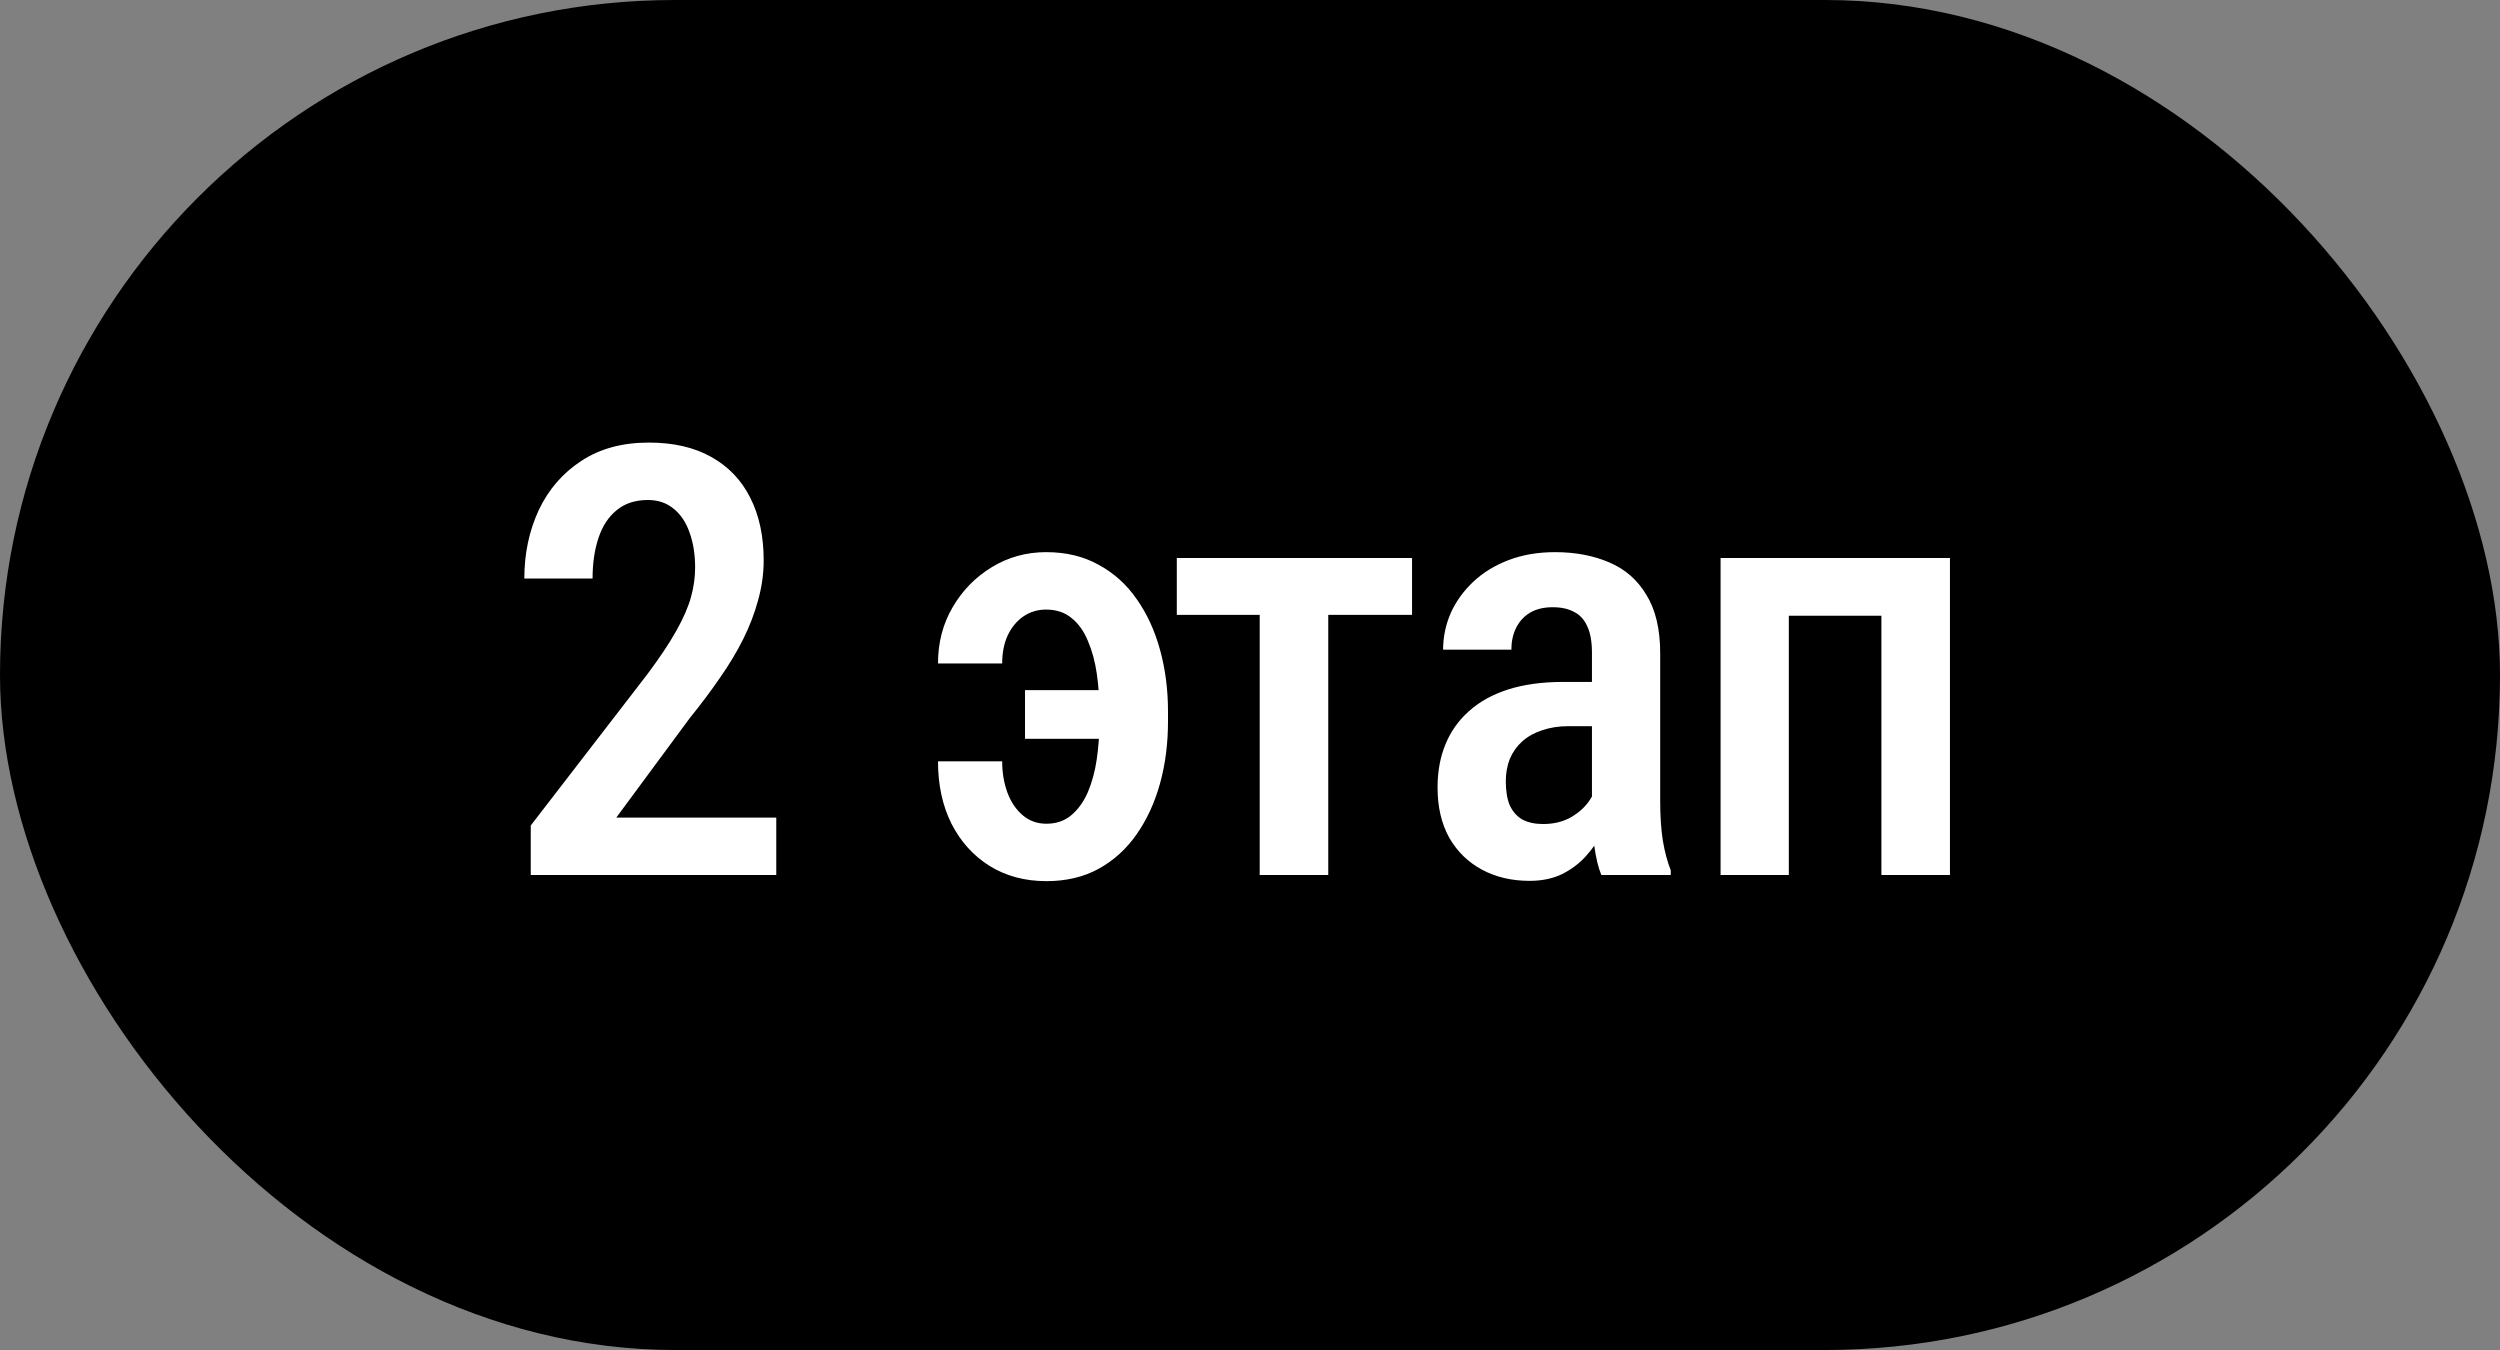
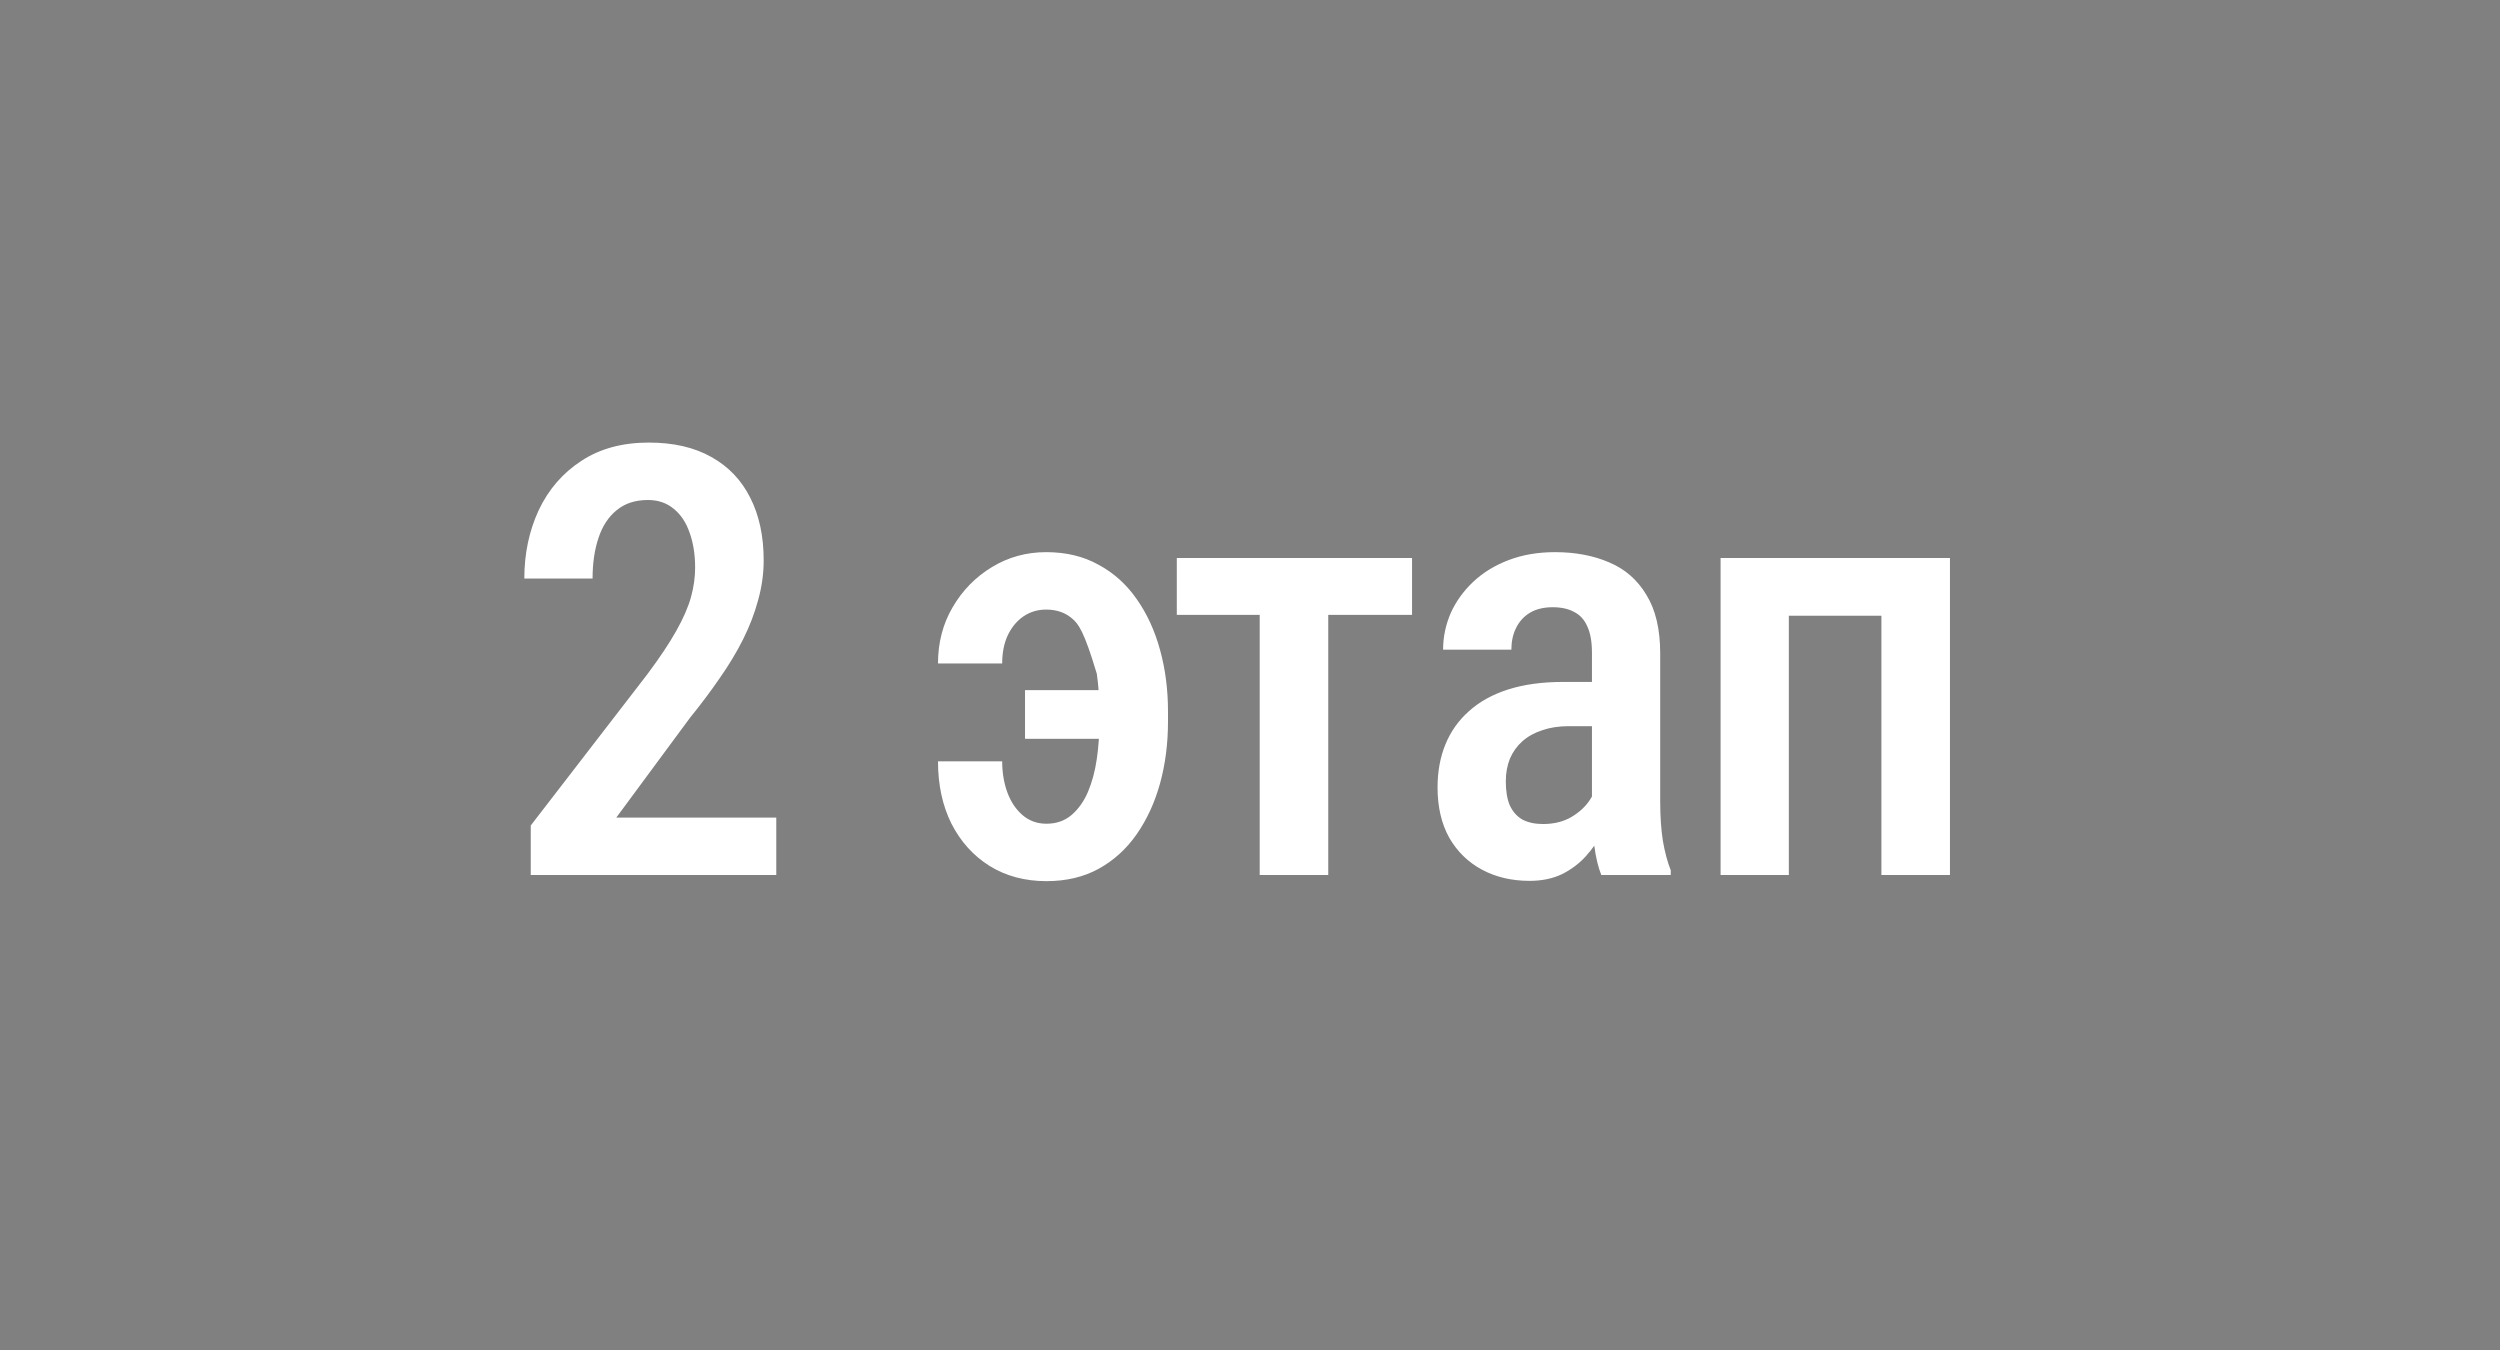
<svg xmlns="http://www.w3.org/2000/svg" width="100" height="54" viewBox="0 0 100 54" fill="none">
  <rect x="0" y="0" width="100" height="54" fill="#808080" stroke="none" />
-   <rect width="100" height="54" rx="27" fill="#2C3137" style="fill:#2C3137;fill:color(display-p3 0.172 0.192 0.216);fill-opacity:1;" />
-   <path d="M31.051 32.703V35H21.23V33.02L25.883 26.984C26.391 26.305 26.781 25.719 27.055 25.227C27.336 24.727 27.531 24.277 27.641 23.879C27.75 23.48 27.805 23.09 27.805 22.707C27.805 22.176 27.73 21.707 27.582 21.301C27.441 20.895 27.23 20.578 26.949 20.352C26.668 20.117 26.324 20 25.918 20C25.41 20 24.992 20.137 24.664 20.41C24.336 20.676 24.094 21.047 23.938 21.523C23.781 21.992 23.703 22.531 23.703 23.141H20.973C20.973 22.148 21.164 21.238 21.547 20.41C21.938 19.582 22.504 18.926 23.246 18.441C23.988 17.949 24.891 17.703 25.953 17.703C26.938 17.703 27.77 17.895 28.449 18.277C29.137 18.66 29.656 19.203 30.008 19.906C30.367 20.609 30.547 21.445 30.547 22.414C30.547 22.945 30.473 23.477 30.324 24.008C30.184 24.531 29.984 25.051 29.727 25.566C29.469 26.082 29.156 26.602 28.789 27.125C28.43 27.648 28.031 28.18 27.594 28.719L24.652 32.703H31.051ZM41.845 24.383C41.509 24.383 41.208 24.473 40.942 24.652C40.677 24.832 40.466 25.086 40.309 25.414C40.161 25.734 40.087 26.109 40.087 26.539H37.52C37.52 25.703 37.716 24.953 38.106 24.289C38.497 23.617 39.02 23.082 39.677 22.684C40.333 22.285 41.056 22.086 41.845 22.086C42.642 22.086 43.341 22.254 43.942 22.59C44.552 22.918 45.059 23.375 45.466 23.961C45.88 24.547 46.192 25.227 46.403 26C46.614 26.766 46.72 27.586 46.72 28.461V28.859C46.72 29.742 46.614 30.566 46.403 31.332C46.192 32.098 45.88 32.777 45.466 33.371C45.059 33.957 44.552 34.418 43.942 34.754C43.341 35.082 42.645 35.246 41.856 35.246C40.997 35.246 40.239 35.043 39.583 34.637C38.934 34.23 38.427 33.668 38.059 32.949C37.7 32.23 37.52 31.398 37.52 30.453H40.087C40.087 30.906 40.157 31.324 40.298 31.707C40.438 32.082 40.642 32.383 40.907 32.609C41.173 32.836 41.489 32.949 41.856 32.949C42.255 32.949 42.591 32.832 42.864 32.598C43.138 32.363 43.356 32.055 43.52 31.672C43.684 31.281 43.802 30.844 43.872 30.359C43.942 29.875 43.977 29.375 43.977 28.859V28.461C43.977 27.938 43.942 27.434 43.872 26.949C43.802 26.465 43.684 26.031 43.52 25.648C43.364 25.258 43.145 24.949 42.864 24.723C42.591 24.496 42.251 24.383 41.845 24.383ZM45.044 27.605V29.551H41.001V27.605H45.044ZM53.13 22.32V35H50.388V22.32H53.13ZM56.482 22.32V24.594H47.072V22.32H56.482ZM63.678 32.422V26.105C63.678 25.668 63.615 25.316 63.49 25.051C63.373 24.785 63.197 24.594 62.963 24.477C62.736 24.352 62.451 24.289 62.107 24.289C61.748 24.289 61.443 24.363 61.193 24.512C60.951 24.66 60.767 24.863 60.642 25.121C60.517 25.371 60.455 25.66 60.455 25.988H57.724C57.724 25.48 57.826 24.992 58.029 24.523C58.24 24.055 58.541 23.637 58.932 23.27C59.322 22.902 59.795 22.613 60.349 22.402C60.904 22.191 61.521 22.086 62.201 22.086C63.014 22.086 63.736 22.223 64.369 22.496C65.002 22.762 65.498 23.195 65.857 23.797C66.225 24.391 66.408 25.172 66.408 26.141V32.059C66.408 32.645 66.443 33.168 66.514 33.629C66.592 34.082 66.697 34.477 66.83 34.812V35H64.053C63.928 34.695 63.834 34.305 63.771 33.828C63.709 33.352 63.678 32.883 63.678 32.422ZM64.041 27.277L64.053 29.047H62.74C62.349 29.047 61.998 29.102 61.685 29.211C61.373 29.312 61.107 29.461 60.889 29.656C60.678 29.844 60.514 30.074 60.396 30.348C60.287 30.621 60.232 30.922 60.232 31.25C60.232 31.648 60.287 31.973 60.396 32.223C60.514 32.473 60.682 32.66 60.9 32.785C61.127 32.902 61.4 32.961 61.721 32.961C62.158 32.961 62.537 32.867 62.857 32.68C63.185 32.484 63.435 32.25 63.607 31.977C63.787 31.703 63.857 31.453 63.818 31.227L64.439 32.363C64.377 32.66 64.26 32.973 64.088 33.301C63.924 33.629 63.709 33.941 63.443 34.238C63.178 34.535 62.857 34.777 62.482 34.965C62.107 35.145 61.674 35.234 61.182 35.234C60.471 35.234 59.838 35.086 59.283 34.789C58.728 34.492 58.291 34.066 57.971 33.512C57.658 32.949 57.502 32.277 57.502 31.496C57.502 30.863 57.607 30.289 57.818 29.773C58.029 29.258 58.342 28.816 58.756 28.449C59.17 28.074 59.689 27.785 60.314 27.582C60.947 27.379 61.685 27.277 62.529 27.277H64.041ZM75.819 22.32V24.629H70.944V22.32H75.819ZM71.553 22.32V35H68.823V22.32H71.553ZM77.998 22.32V35H75.256V22.32H77.998Z" fill="white" style="fill:white;fill-opacity:1;" />
+   <path d="M31.051 32.703V35H21.23V33.02L25.883 26.984C26.391 26.305 26.781 25.719 27.055 25.227C27.336 24.727 27.531 24.277 27.641 23.879C27.75 23.48 27.805 23.09 27.805 22.707C27.805 22.176 27.73 21.707 27.582 21.301C27.441 20.895 27.23 20.578 26.949 20.352C26.668 20.117 26.324 20 25.918 20C25.41 20 24.992 20.137 24.664 20.41C24.336 20.676 24.094 21.047 23.938 21.523C23.781 21.992 23.703 22.531 23.703 23.141H20.973C20.973 22.148 21.164 21.238 21.547 20.41C21.938 19.582 22.504 18.926 23.246 18.441C23.988 17.949 24.891 17.703 25.953 17.703C26.938 17.703 27.77 17.895 28.449 18.277C29.137 18.66 29.656 19.203 30.008 19.906C30.367 20.609 30.547 21.445 30.547 22.414C30.547 22.945 30.473 23.477 30.324 24.008C30.184 24.531 29.984 25.051 29.727 25.566C29.469 26.082 29.156 26.602 28.789 27.125C28.43 27.648 28.031 28.18 27.594 28.719L24.652 32.703H31.051ZM41.845 24.383C41.509 24.383 41.208 24.473 40.942 24.652C40.677 24.832 40.466 25.086 40.309 25.414C40.161 25.734 40.087 26.109 40.087 26.539H37.52C37.52 25.703 37.716 24.953 38.106 24.289C38.497 23.617 39.02 23.082 39.677 22.684C40.333 22.285 41.056 22.086 41.845 22.086C42.642 22.086 43.341 22.254 43.942 22.59C44.552 22.918 45.059 23.375 45.466 23.961C45.88 24.547 46.192 25.227 46.403 26C46.614 26.766 46.72 27.586 46.72 28.461V28.859C46.72 29.742 46.614 30.566 46.403 31.332C46.192 32.098 45.88 32.777 45.466 33.371C45.059 33.957 44.552 34.418 43.942 34.754C43.341 35.082 42.645 35.246 41.856 35.246C40.997 35.246 40.239 35.043 39.583 34.637C38.934 34.23 38.427 33.668 38.059 32.949C37.7 32.23 37.52 31.398 37.52 30.453H40.087C40.087 30.906 40.157 31.324 40.298 31.707C40.438 32.082 40.642 32.383 40.907 32.609C41.173 32.836 41.489 32.949 41.856 32.949C42.255 32.949 42.591 32.832 42.864 32.598C43.138 32.363 43.356 32.055 43.52 31.672C43.684 31.281 43.802 30.844 43.872 30.359C43.942 29.875 43.977 29.375 43.977 28.859V28.461C43.977 27.938 43.942 27.434 43.872 26.949C43.364 25.258 43.145 24.949 42.864 24.723C42.591 24.496 42.251 24.383 41.845 24.383ZM45.044 27.605V29.551H41.001V27.605H45.044ZM53.13 22.32V35H50.388V22.32H53.13ZM56.482 22.32V24.594H47.072V22.32H56.482ZM63.678 32.422V26.105C63.678 25.668 63.615 25.316 63.49 25.051C63.373 24.785 63.197 24.594 62.963 24.477C62.736 24.352 62.451 24.289 62.107 24.289C61.748 24.289 61.443 24.363 61.193 24.512C60.951 24.66 60.767 24.863 60.642 25.121C60.517 25.371 60.455 25.66 60.455 25.988H57.724C57.724 25.48 57.826 24.992 58.029 24.523C58.24 24.055 58.541 23.637 58.932 23.27C59.322 22.902 59.795 22.613 60.349 22.402C60.904 22.191 61.521 22.086 62.201 22.086C63.014 22.086 63.736 22.223 64.369 22.496C65.002 22.762 65.498 23.195 65.857 23.797C66.225 24.391 66.408 25.172 66.408 26.141V32.059C66.408 32.645 66.443 33.168 66.514 33.629C66.592 34.082 66.697 34.477 66.83 34.812V35H64.053C63.928 34.695 63.834 34.305 63.771 33.828C63.709 33.352 63.678 32.883 63.678 32.422ZM64.041 27.277L64.053 29.047H62.74C62.349 29.047 61.998 29.102 61.685 29.211C61.373 29.312 61.107 29.461 60.889 29.656C60.678 29.844 60.514 30.074 60.396 30.348C60.287 30.621 60.232 30.922 60.232 31.25C60.232 31.648 60.287 31.973 60.396 32.223C60.514 32.473 60.682 32.66 60.9 32.785C61.127 32.902 61.4 32.961 61.721 32.961C62.158 32.961 62.537 32.867 62.857 32.68C63.185 32.484 63.435 32.25 63.607 31.977C63.787 31.703 63.857 31.453 63.818 31.227L64.439 32.363C64.377 32.66 64.26 32.973 64.088 33.301C63.924 33.629 63.709 33.941 63.443 34.238C63.178 34.535 62.857 34.777 62.482 34.965C62.107 35.145 61.674 35.234 61.182 35.234C60.471 35.234 59.838 35.086 59.283 34.789C58.728 34.492 58.291 34.066 57.971 33.512C57.658 32.949 57.502 32.277 57.502 31.496C57.502 30.863 57.607 30.289 57.818 29.773C58.029 29.258 58.342 28.816 58.756 28.449C59.17 28.074 59.689 27.785 60.314 27.582C60.947 27.379 61.685 27.277 62.529 27.277H64.041ZM75.819 22.32V24.629H70.944V22.32H75.819ZM71.553 22.32V35H68.823V22.32H71.553ZM77.998 22.32V35H75.256V22.32H77.998Z" fill="white" style="fill:white;fill-opacity:1;" />
</svg>